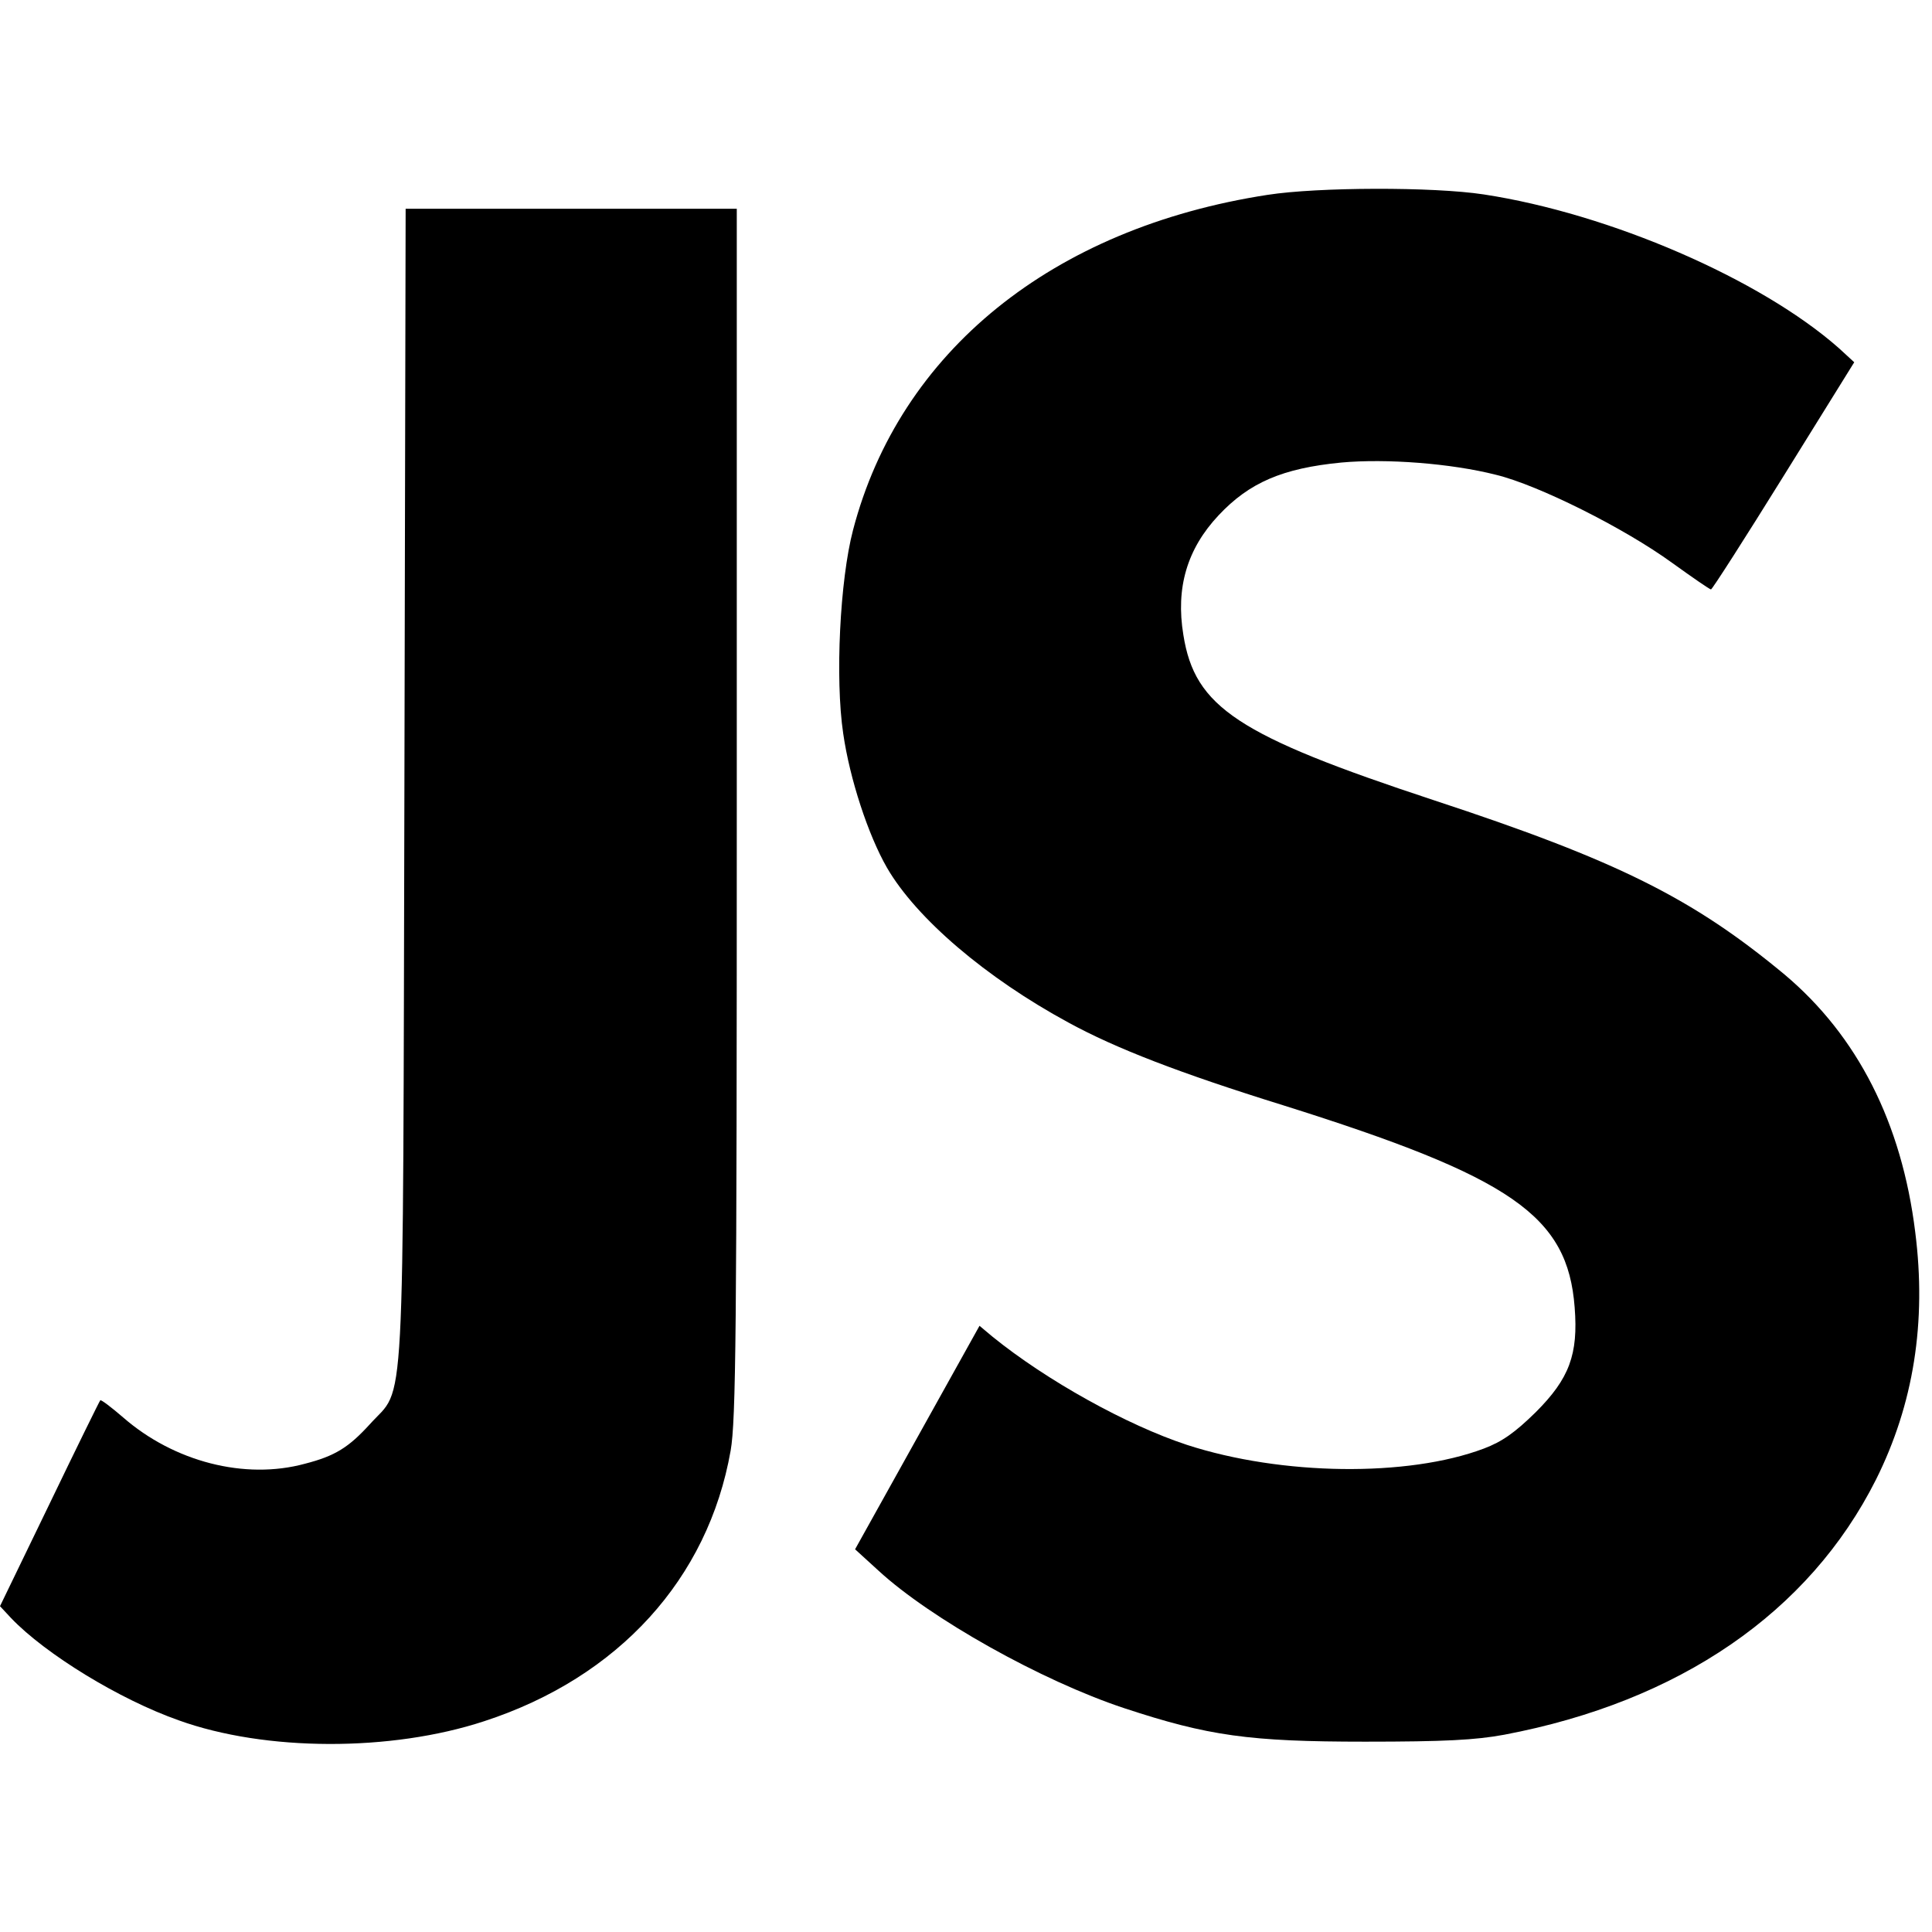
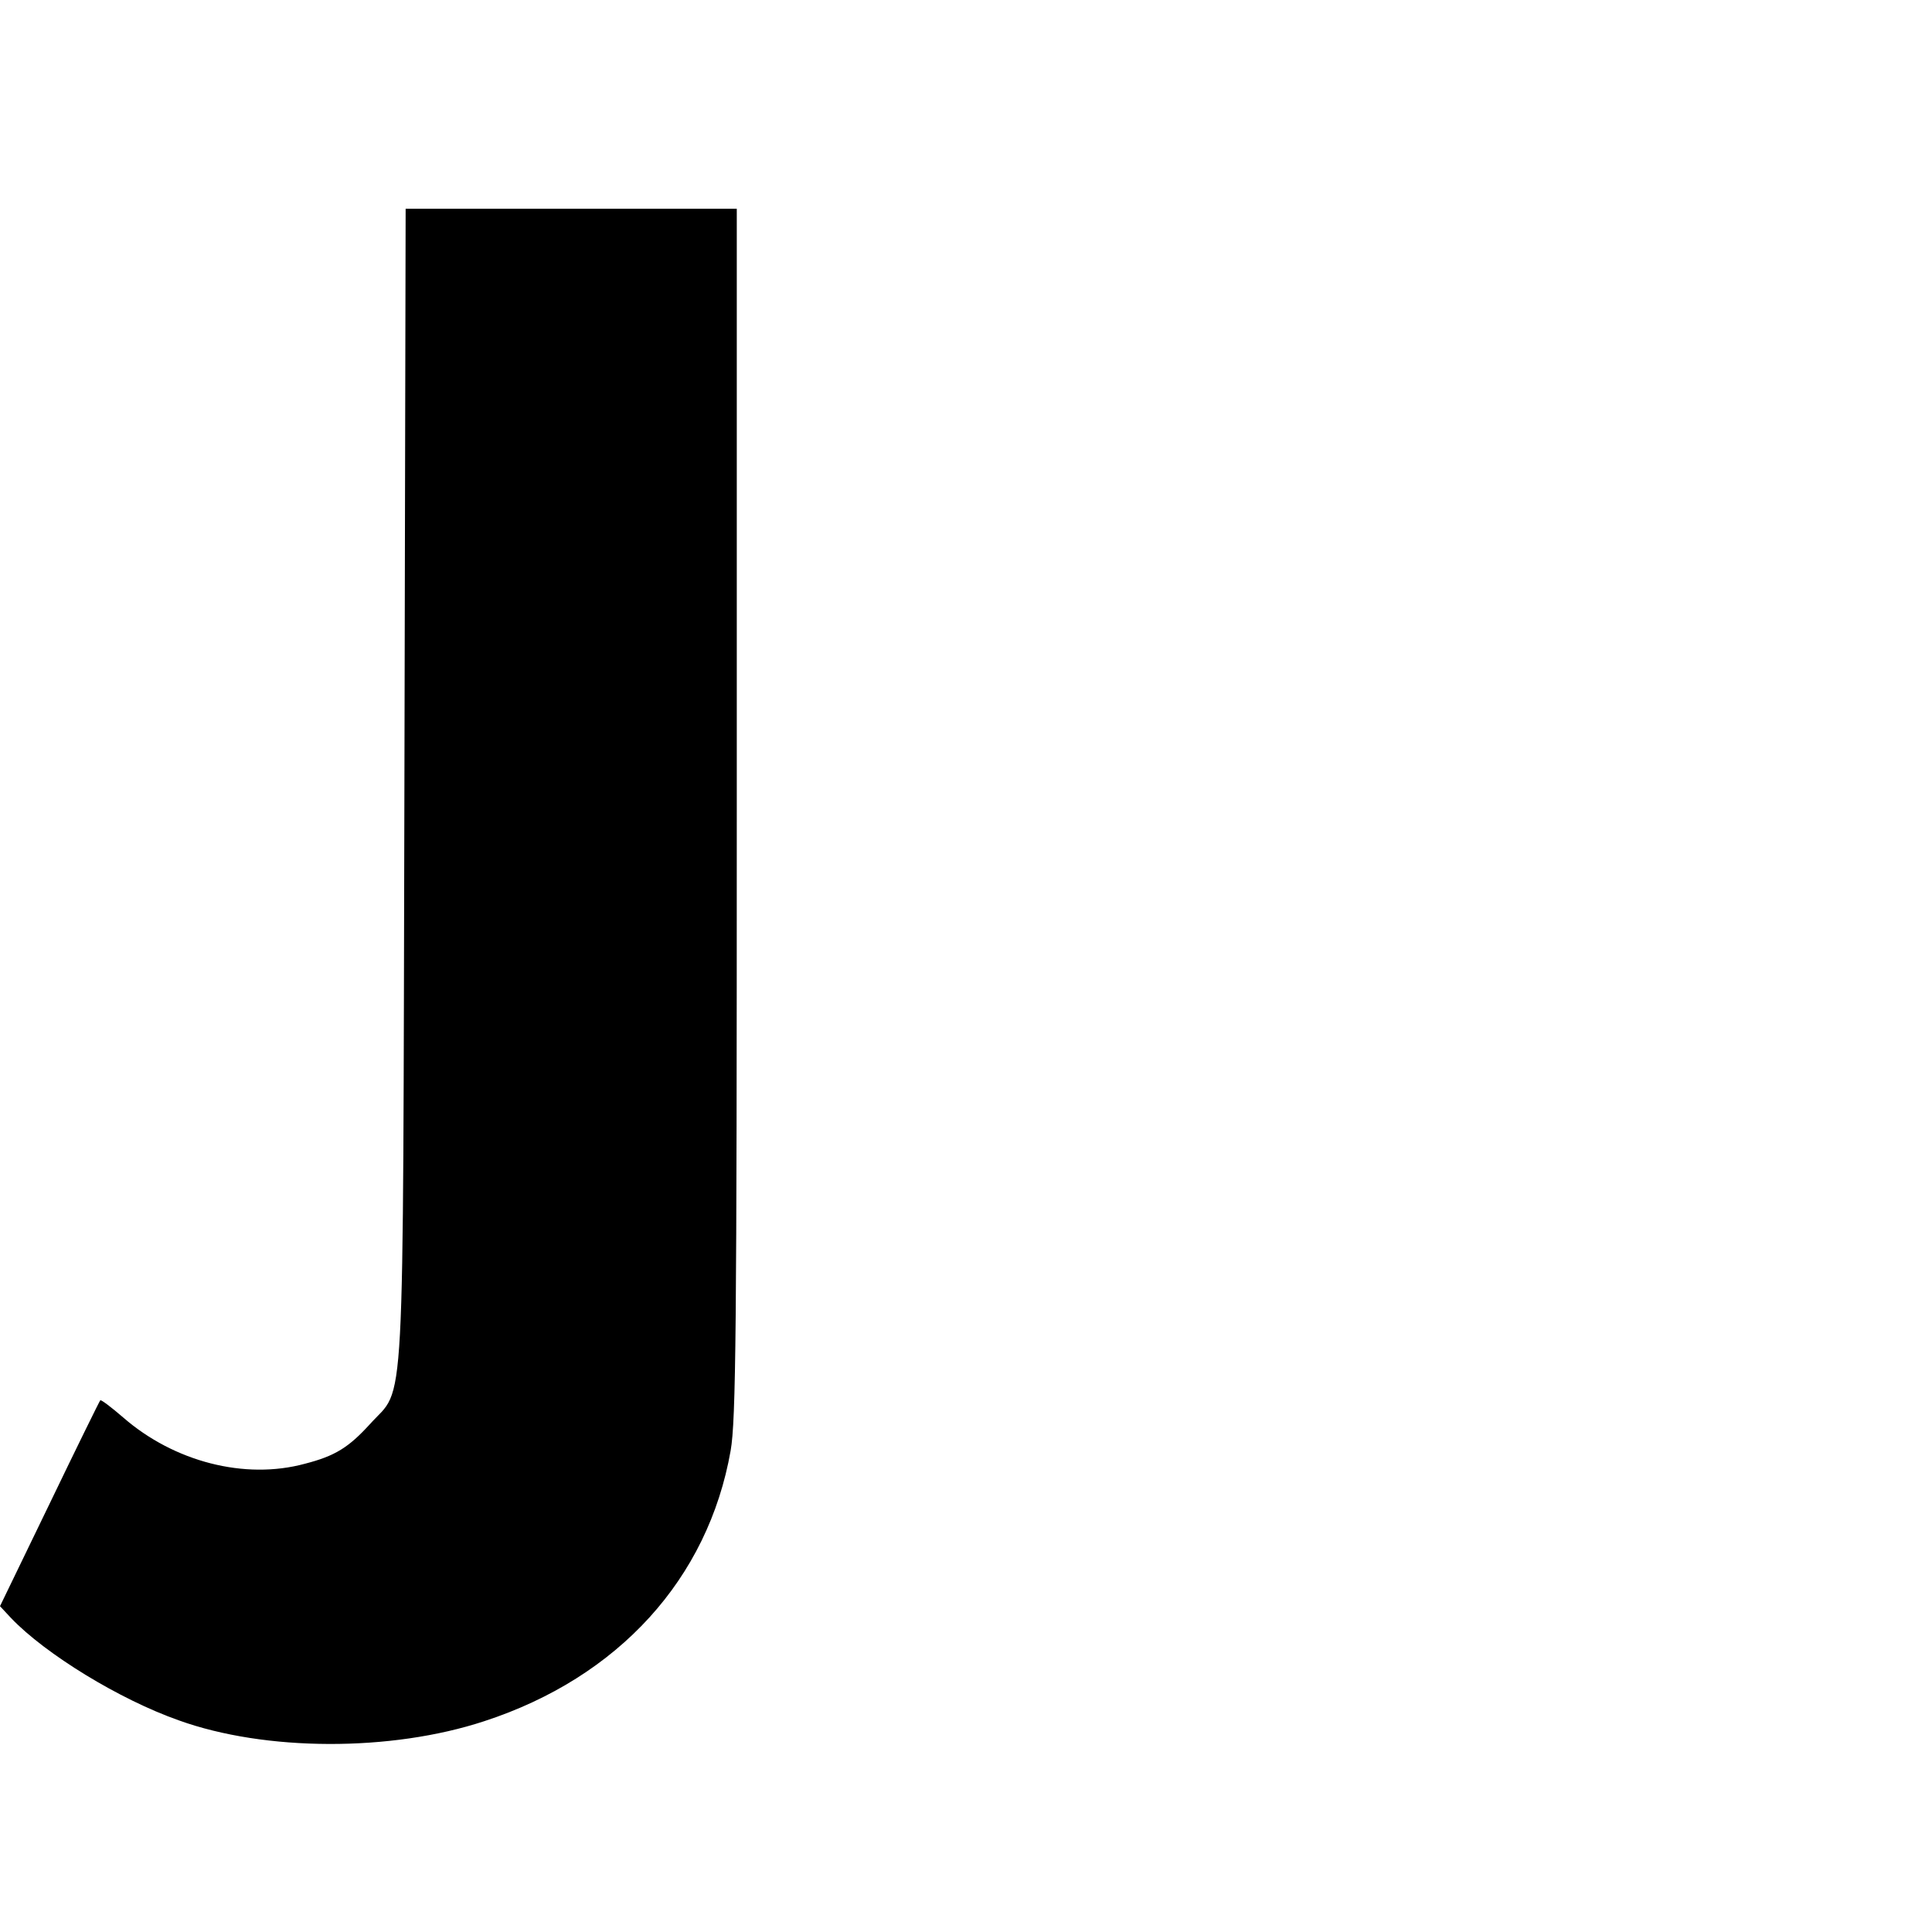
<svg xmlns="http://www.w3.org/2000/svg" version="1.0" width="472pt" height="472pt" viewBox="0 0 472 472" preserveAspectRatio="xMidYMid meet">
  <g transform="translate(0,472) scale(0.1,-0.1)" fill="#000000" stroke="none">
-     <path d="M3097 4244 c-526 -81 -899 -383 -1013 -819 -32 -122 -44 -363 -24 -497 16 -111 61 -248 107 -328 72 -124 242 -269 443 -378 115 -63 273 -124 524 -202 560 -176 696 -270 713 -494 9 -115 -13 -174 -95 -256 -51 -50 -82 -72 -127 -89 -186 -70 -494 -66 -725 9 -146 48 -343 157 -476 265 l-31 26 -152 -273 -152 -273 57 -52 c127 -117 398 -269 600 -336 206 -68 306 -82 589 -82 194 0 270 4 340 17 428 81 745 299 908 623 92 184 124 385 96 605 -33 267 -141 479 -319 629 -224 186 -407 278 -857 426 -479 158 -584 227 -612 404 -19 115 9 210 86 292 75 80 156 115 300 129 110 10 268 -2 378 -30 103 -25 313 -130 430 -215 50 -36 92 -65 95 -65 3 0 83 125 178 278 l172 277 -37 34 c-191 169 -560 329 -868 376 -124 19 -406 18 -528 -1z" />
    <path d="M988 2803 c-4 -1592 3 -1465 -84 -1562 -52 -57 -85 -78 -159 -97 -147 -40 -320 5 -444 113 -29 25 -54 44 -56 42 -2 -2 -58 -116 -124 -253 l-121 -250 27 -29 c84 -88 265 -199 410 -250 211 -76 518 -77 746 -2 328 107 547 348 602 661 13 74 15 294 15 1560 l0 1474 -405 0 -404 0 -3 -1407z" />
  </g>
</svg>